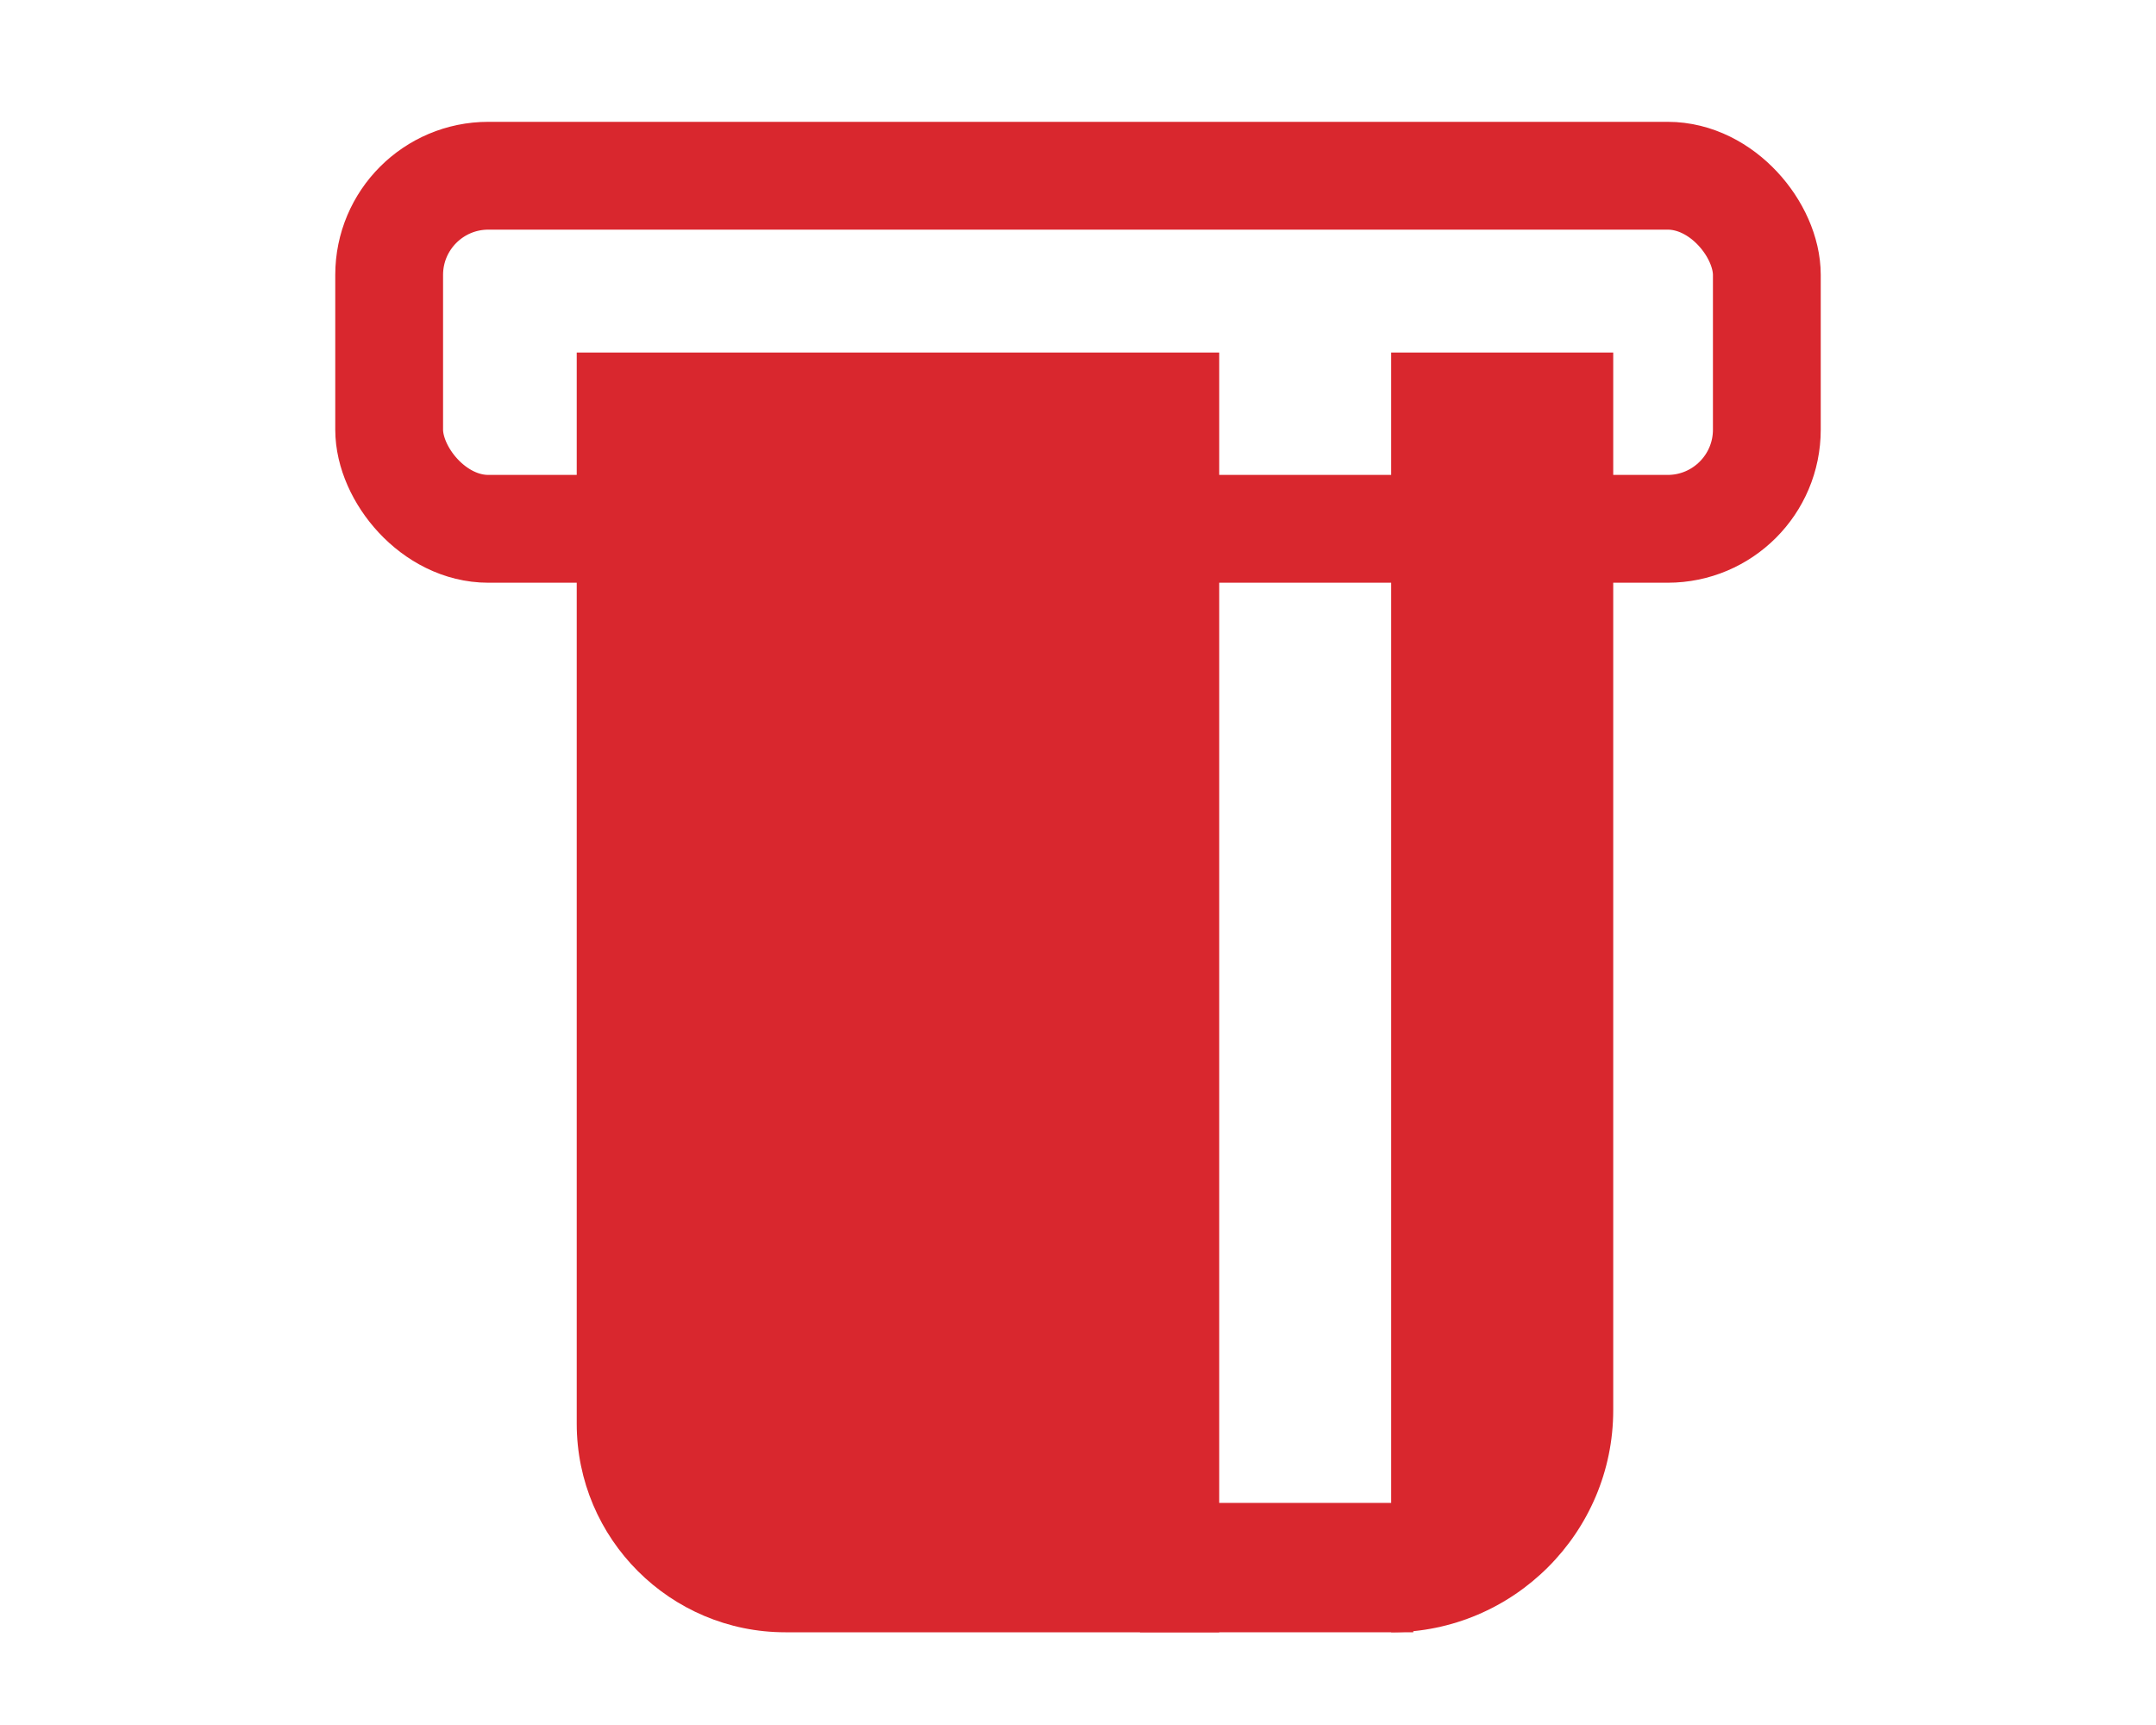
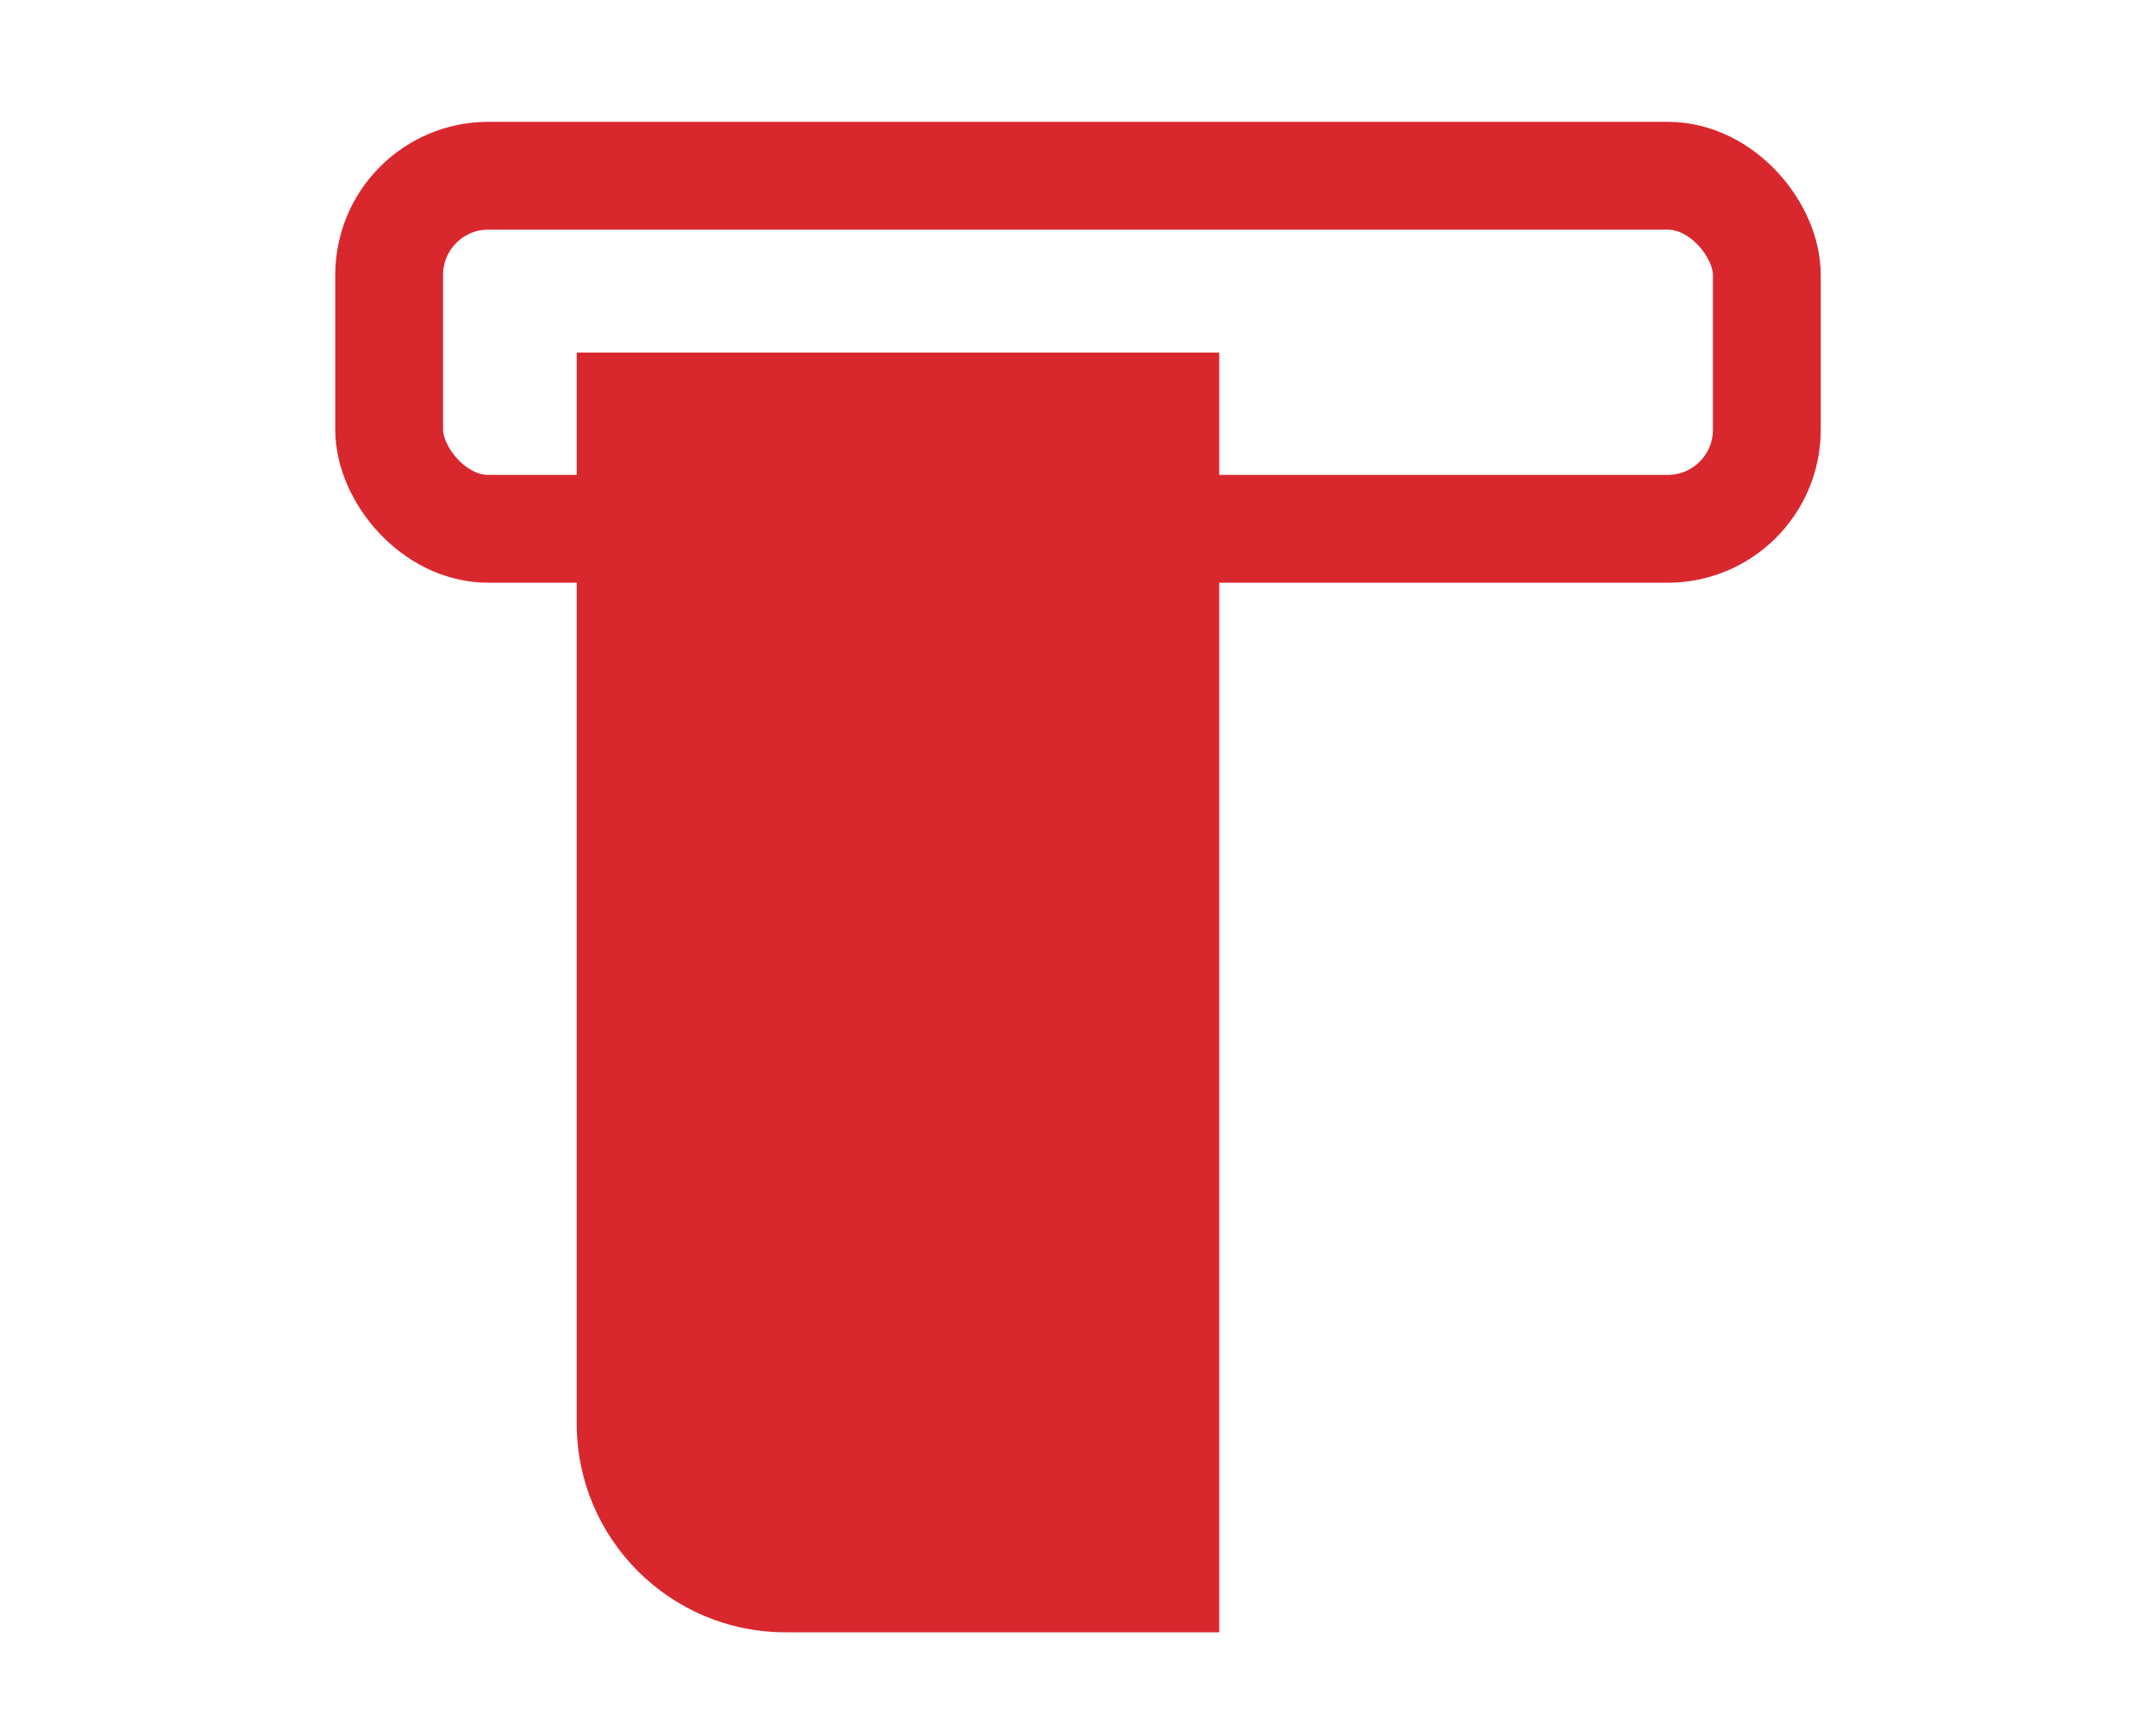
<svg xmlns="http://www.w3.org/2000/svg" id="Capa_1" viewBox="0 0 40 32">
  <defs>
    <style>
      .cls-1 {
        fill: #d9272e;
      }

      .cls-2 {
        fill: none;
        stroke: #d9272e;
        stroke-miterlimit: 10;
        stroke-width: 2px;
      }
    </style>
  </defs>
  <rect class="cls-2" x="7.22" y="3.26" width="25.56" height="6.55" rx="1.84" ry="1.84" />
  <g>
    <path class="cls-1" d="M10.71,6.54h11.91v23.74h-8.05c-2.13,0-3.87-1.73-3.87-3.87V6.54h0Z" />
    <g>
-       <path class="cls-1" d="M25.81,6.54h4.12v19.62c0,2.27-1.85,4.12-4.12,4.12h0V6.54h0Z" />
-       <rect class="cls-1" x="21.15" y="27.88" width="5.07" height="2.4" />
-     </g>
+       </g>
  </g>
</svg>